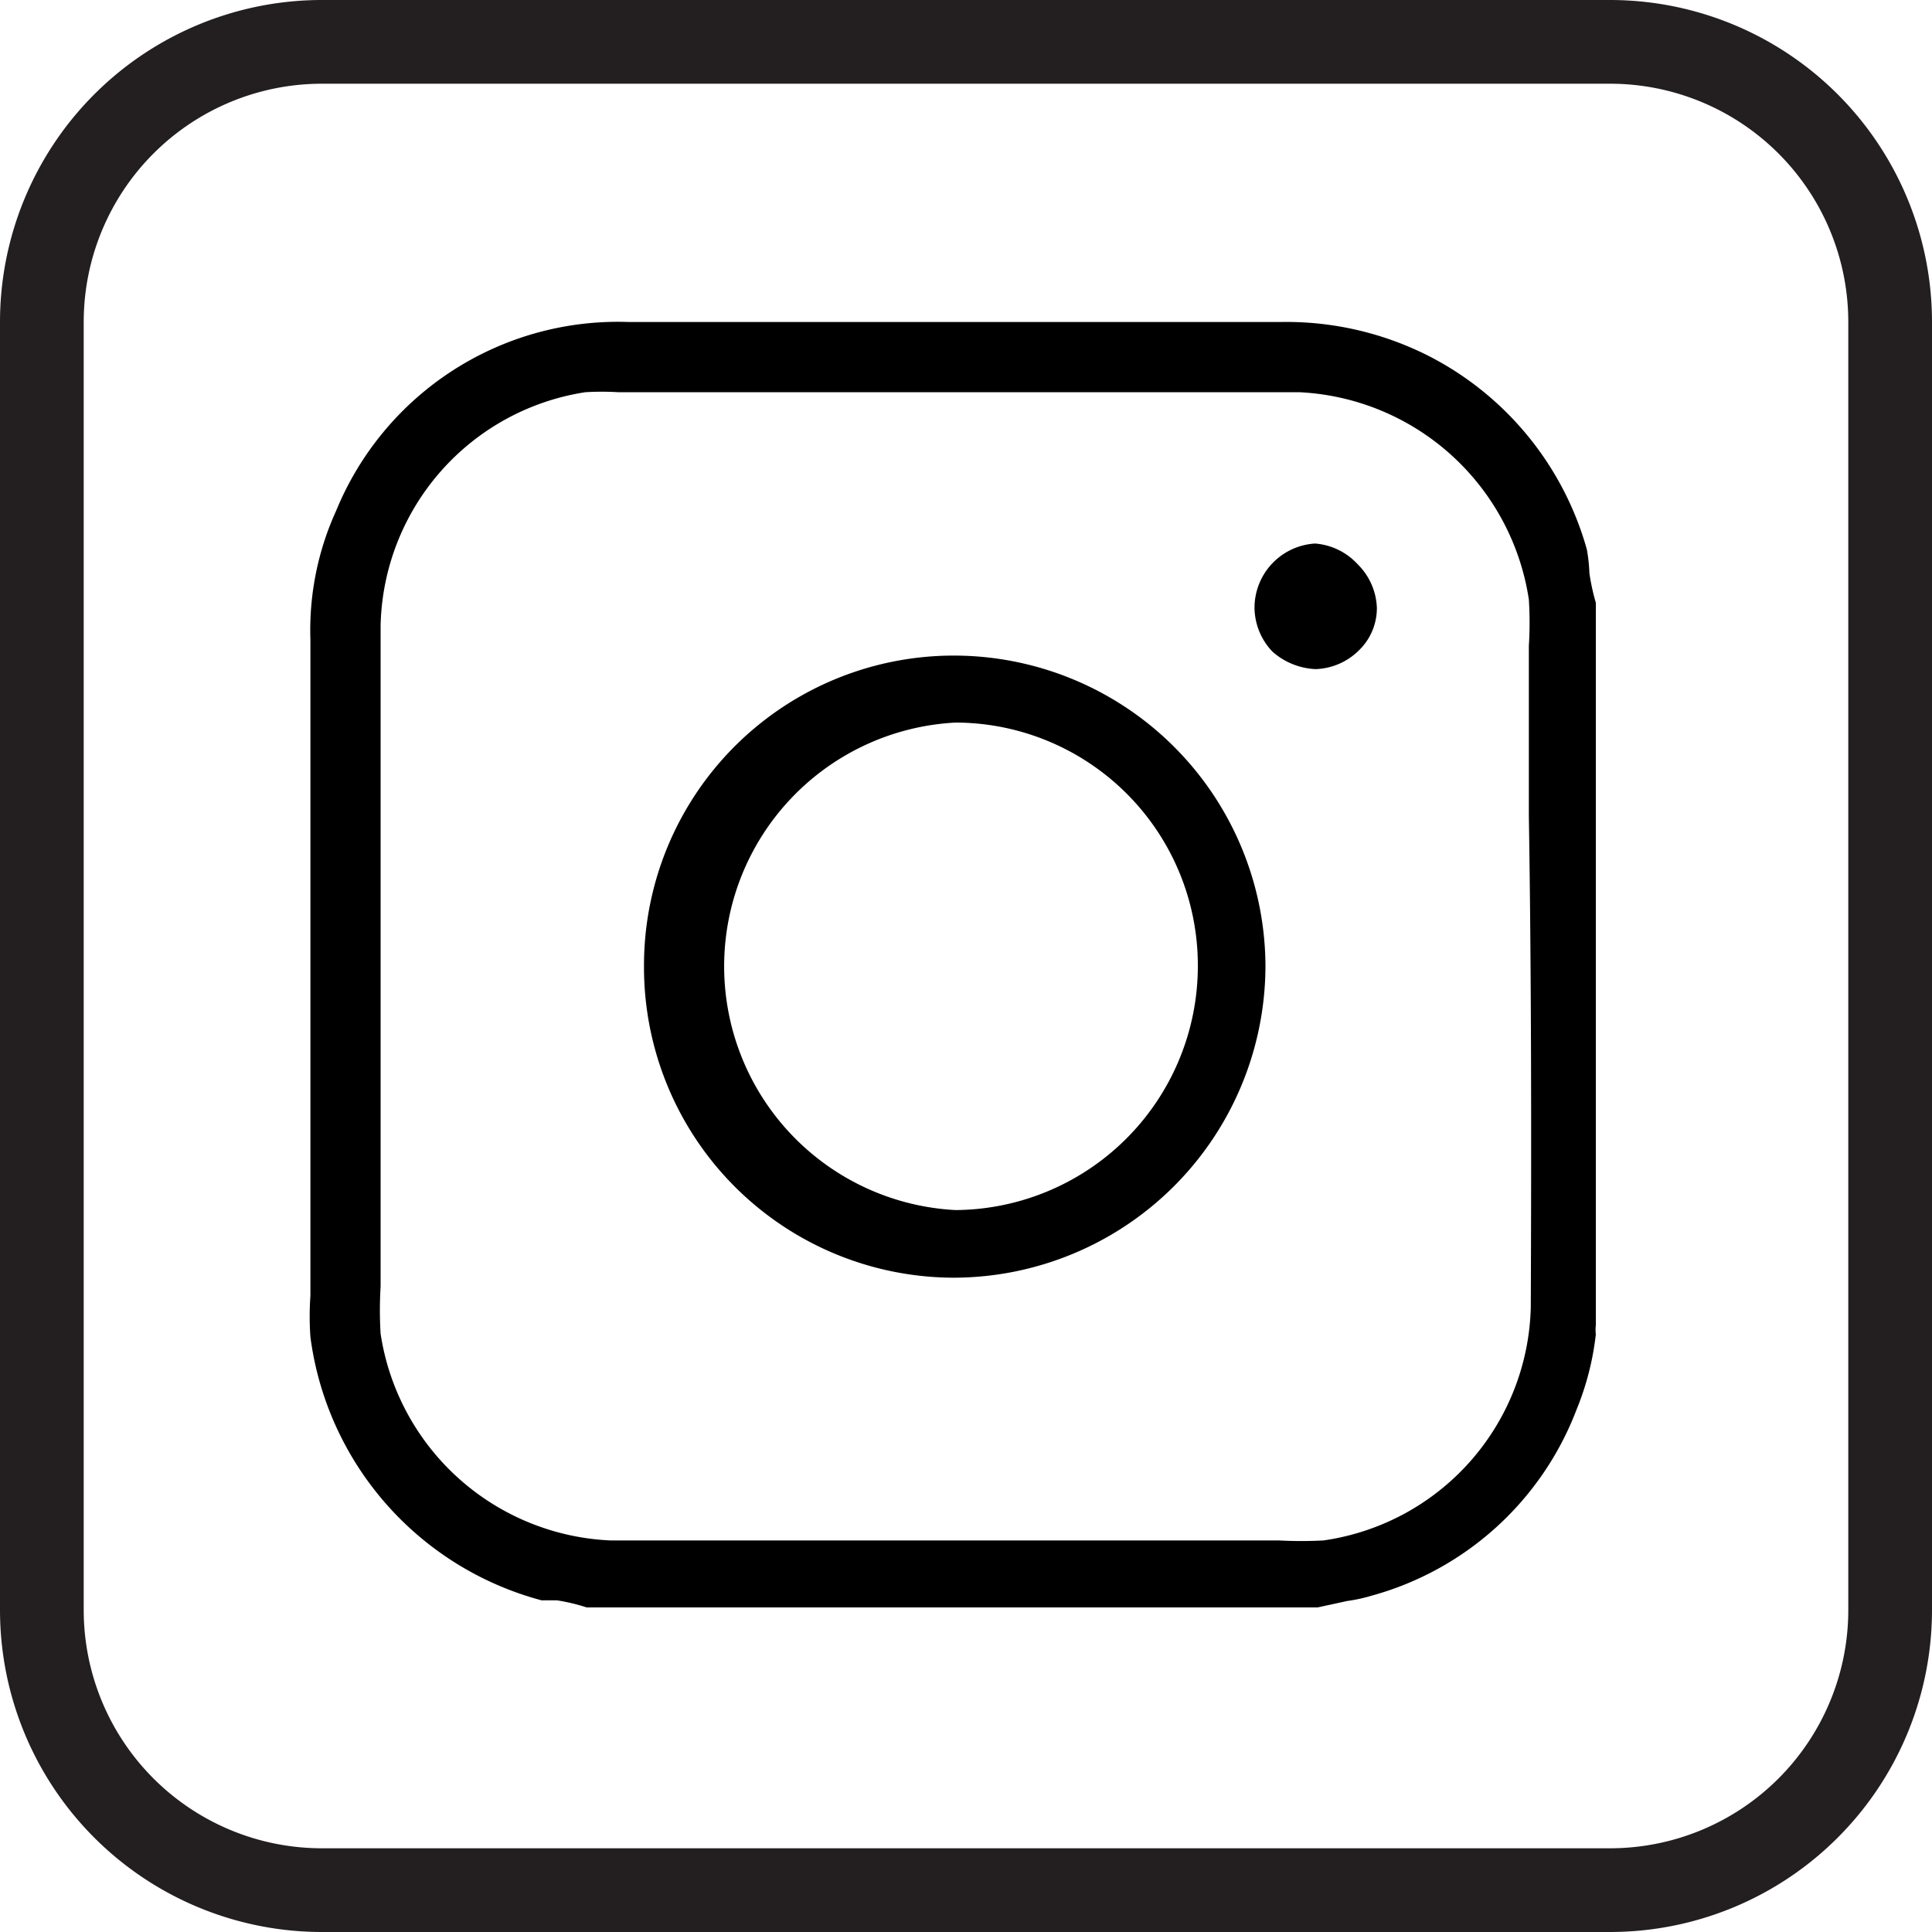
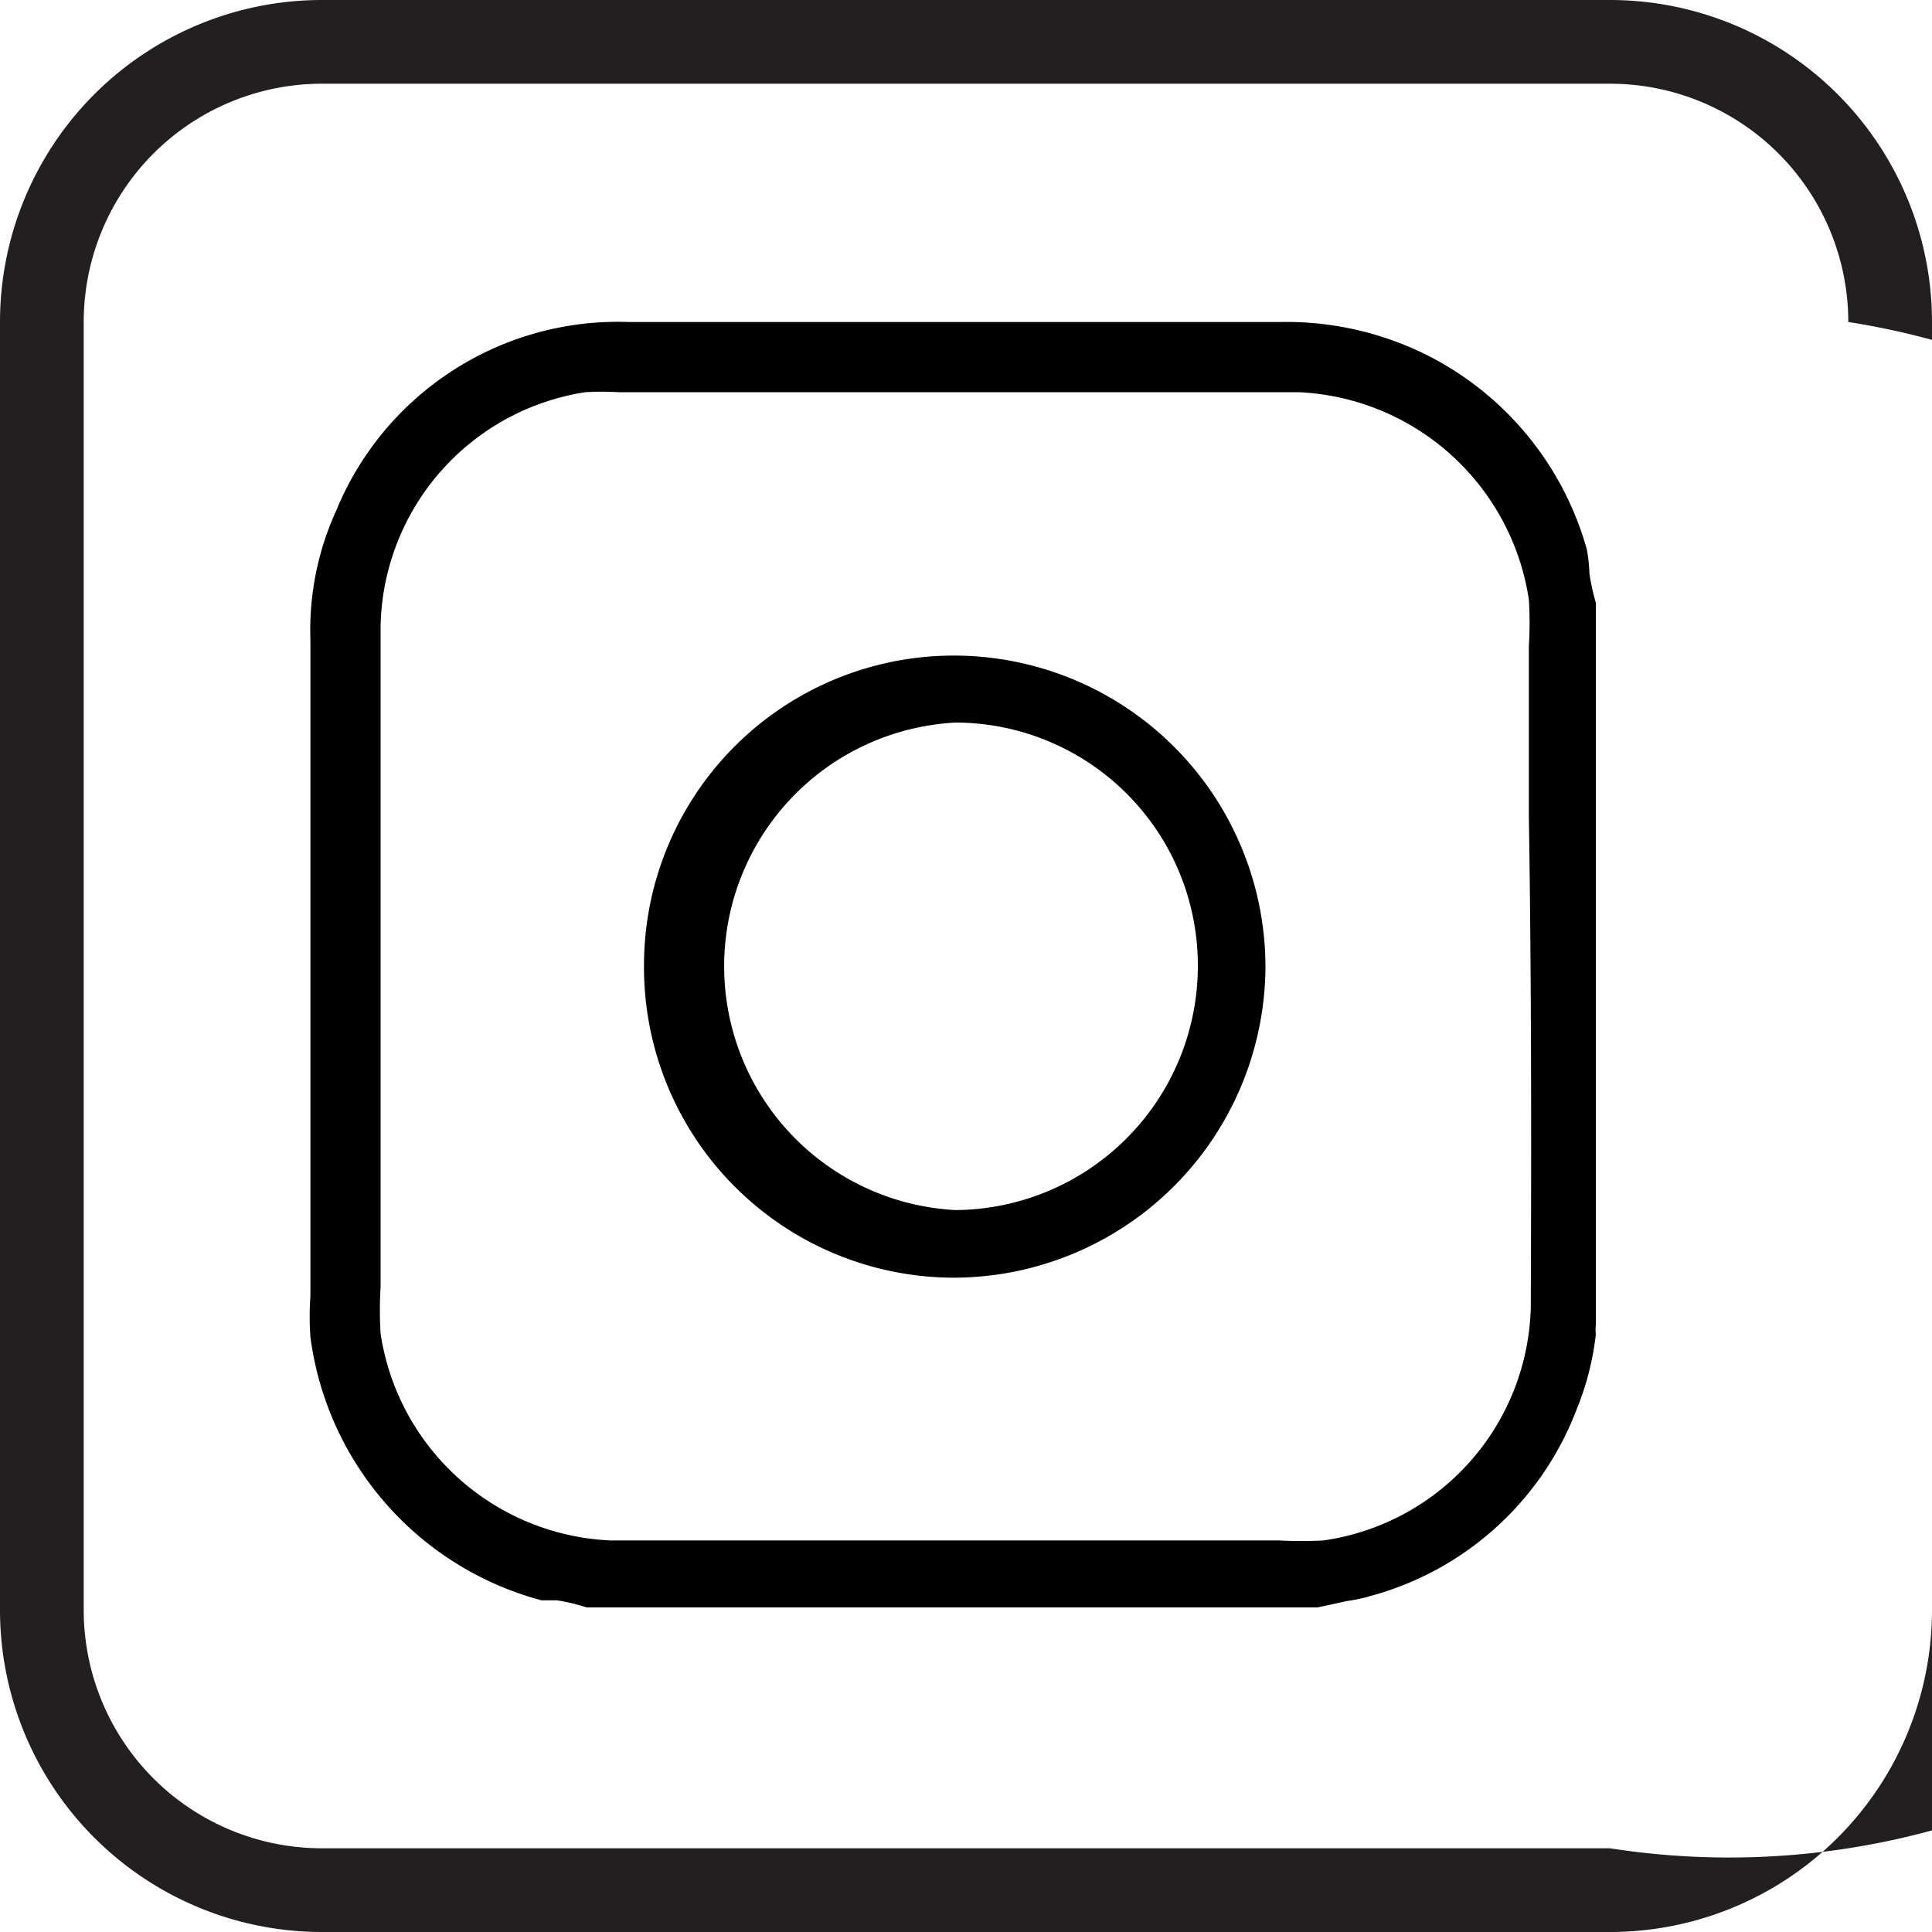
<svg xmlns="http://www.w3.org/2000/svg" id="Layer_1" data-name="Layer 1" viewBox="0 0 30 30">
  <defs>
    <style>.cls-1{fill:#231f20;}</style>
  </defs>
  <path d="M24.64,8.53a4.84,4.84,0,0,0-2.45-3A4.89,4.89,0,0,0,19.88,5H9.76A4.73,4.73,0,0,0,5.22,7.93a4.47,4.47,0,0,0-.4,2V20.12a4.58,4.58,0,0,0,0,.64,4.89,4.89,0,0,0,3.59,4.09l.24,0a3,3,0,0,1,.46.11H20.46l.46-.1a2.45,2.45,0,0,0,.37-.08,4.75,4.75,0,0,0,3.19-2.89,4.37,4.37,0,0,0,.3-1.17.57.57,0,0,1,0-.14V9.36a3.41,3.41,0,0,1-.1-.46A2.45,2.45,0,0,0,24.64,8.53ZM23.77,20.3a3.75,3.75,0,0,1-3.22,3.62,6.6,6.6,0,0,1-.69,0H9.48a3.78,3.78,0,0,1-3.57-3.21,6.06,6.06,0,0,1,0-.73V17.3c0-2.53,0-5.06,0-7.59A3.75,3.75,0,0,1,9.09,6.09a4.38,4.38,0,0,1,.51,0H20.17a3.79,3.79,0,0,1,3.57,3.22,5.79,5.79,0,0,1,0,.72v2.64C23.78,15.19,23.78,17.74,23.77,20.3Z" />
  <path d="M14.84,10.18h0A4.81,4.81,0,0,0,10,15a4.82,4.82,0,0,0,4.8,4.84h0A4.85,4.85,0,0,0,19.65,15,4.84,4.84,0,0,0,14.84,10.18Zm0,8.61h0a3.79,3.79,0,0,1,0-7.57h0A3.77,3.77,0,0,1,18.6,15,3.79,3.79,0,0,1,14.82,18.79Z" />
-   <path d="M20.42,8.44a1,1,0,0,0-.94,1,1,1,0,0,0,.28.68,1.08,1.08,0,0,0,.67.27,1,1,0,0,0,.68-.3.91.91,0,0,0,.27-.65,1,1,0,0,0-.3-.68A1,1,0,0,0,20.42,8.44Z" />
-   <path class="cls-1" d="M25,1.3A3.7,3.7,0,0,1,28.7,5V25A3.7,3.7,0,0,1,25,28.7H5A3.7,3.7,0,0,1,1.3,25V5A3.7,3.7,0,0,1,5,1.3H25M25,0H5A5,5,0,0,0,0,5V25a5,5,0,0,0,5,5H25a5,5,0,0,0,5-5V5a5,5,0,0,0-5-5Z" />
+   <path class="cls-1" d="M25,1.3A3.7,3.7,0,0,1,28.7,5A3.7,3.7,0,0,1,25,28.7H5A3.7,3.7,0,0,1,1.3,25V5A3.7,3.7,0,0,1,5,1.3H25M25,0H5A5,5,0,0,0,0,5V25a5,5,0,0,0,5,5H25a5,5,0,0,0,5-5V5a5,5,0,0,0-5-5Z" />
</svg>